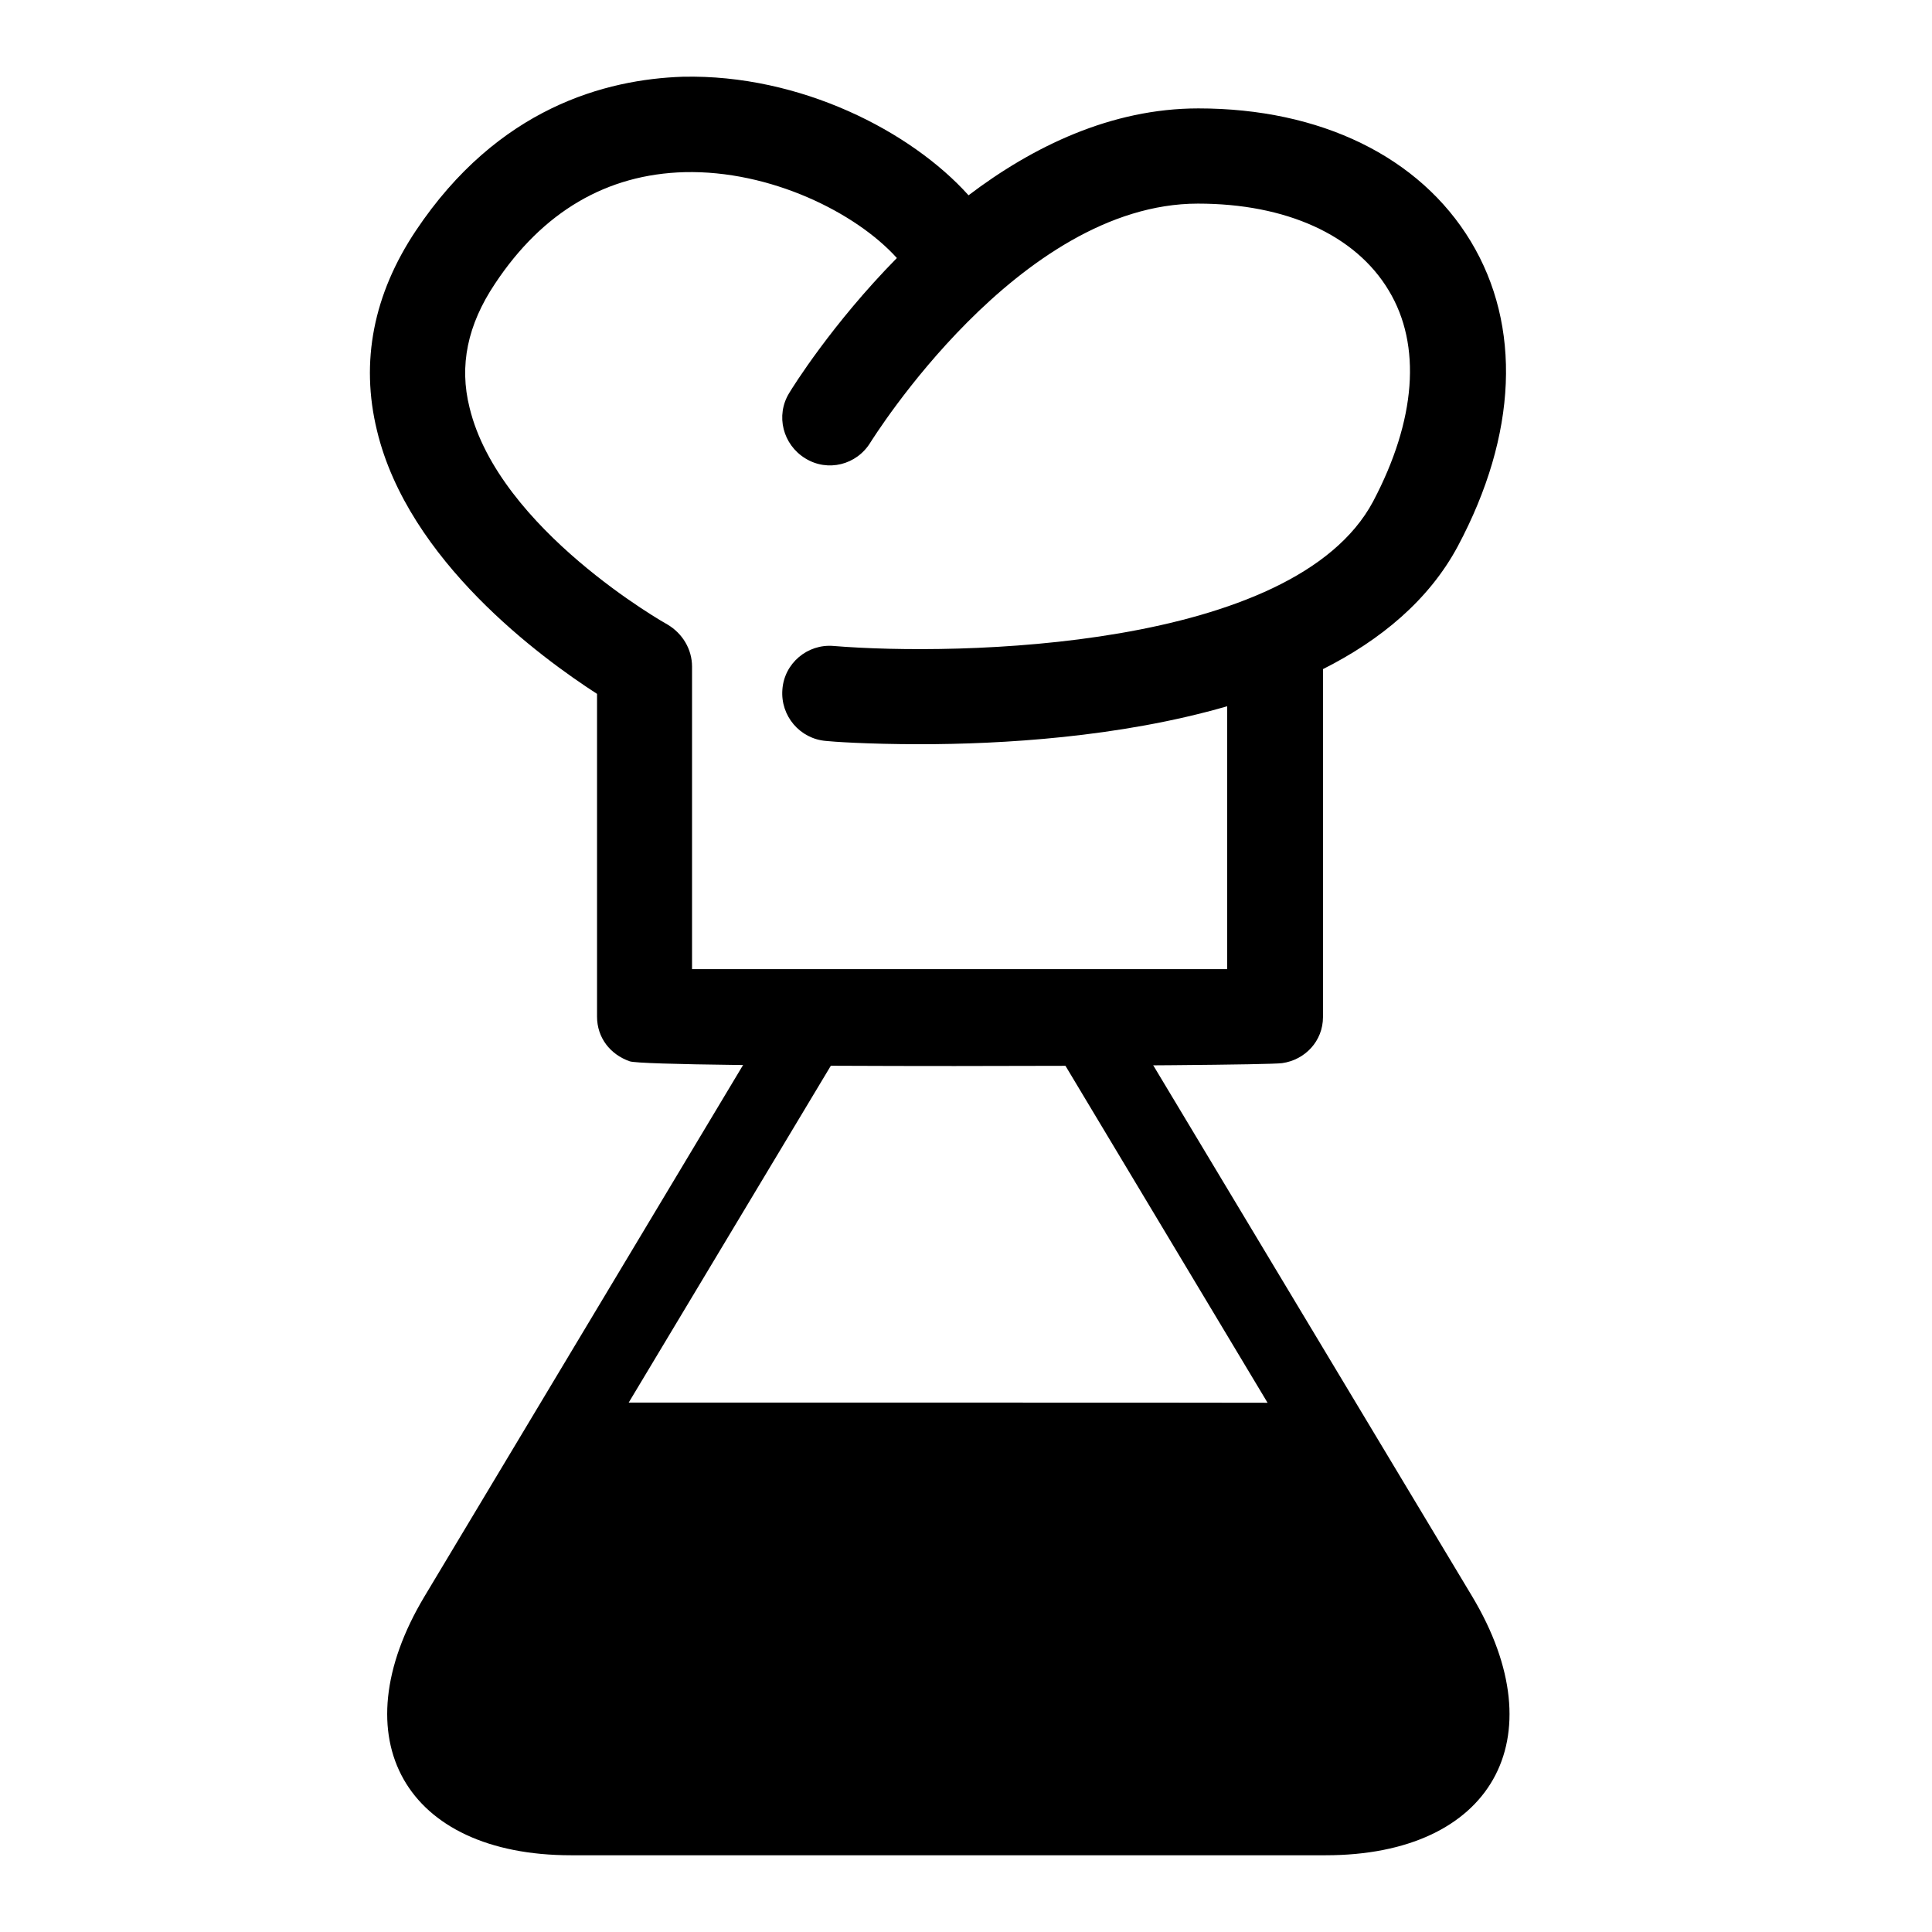
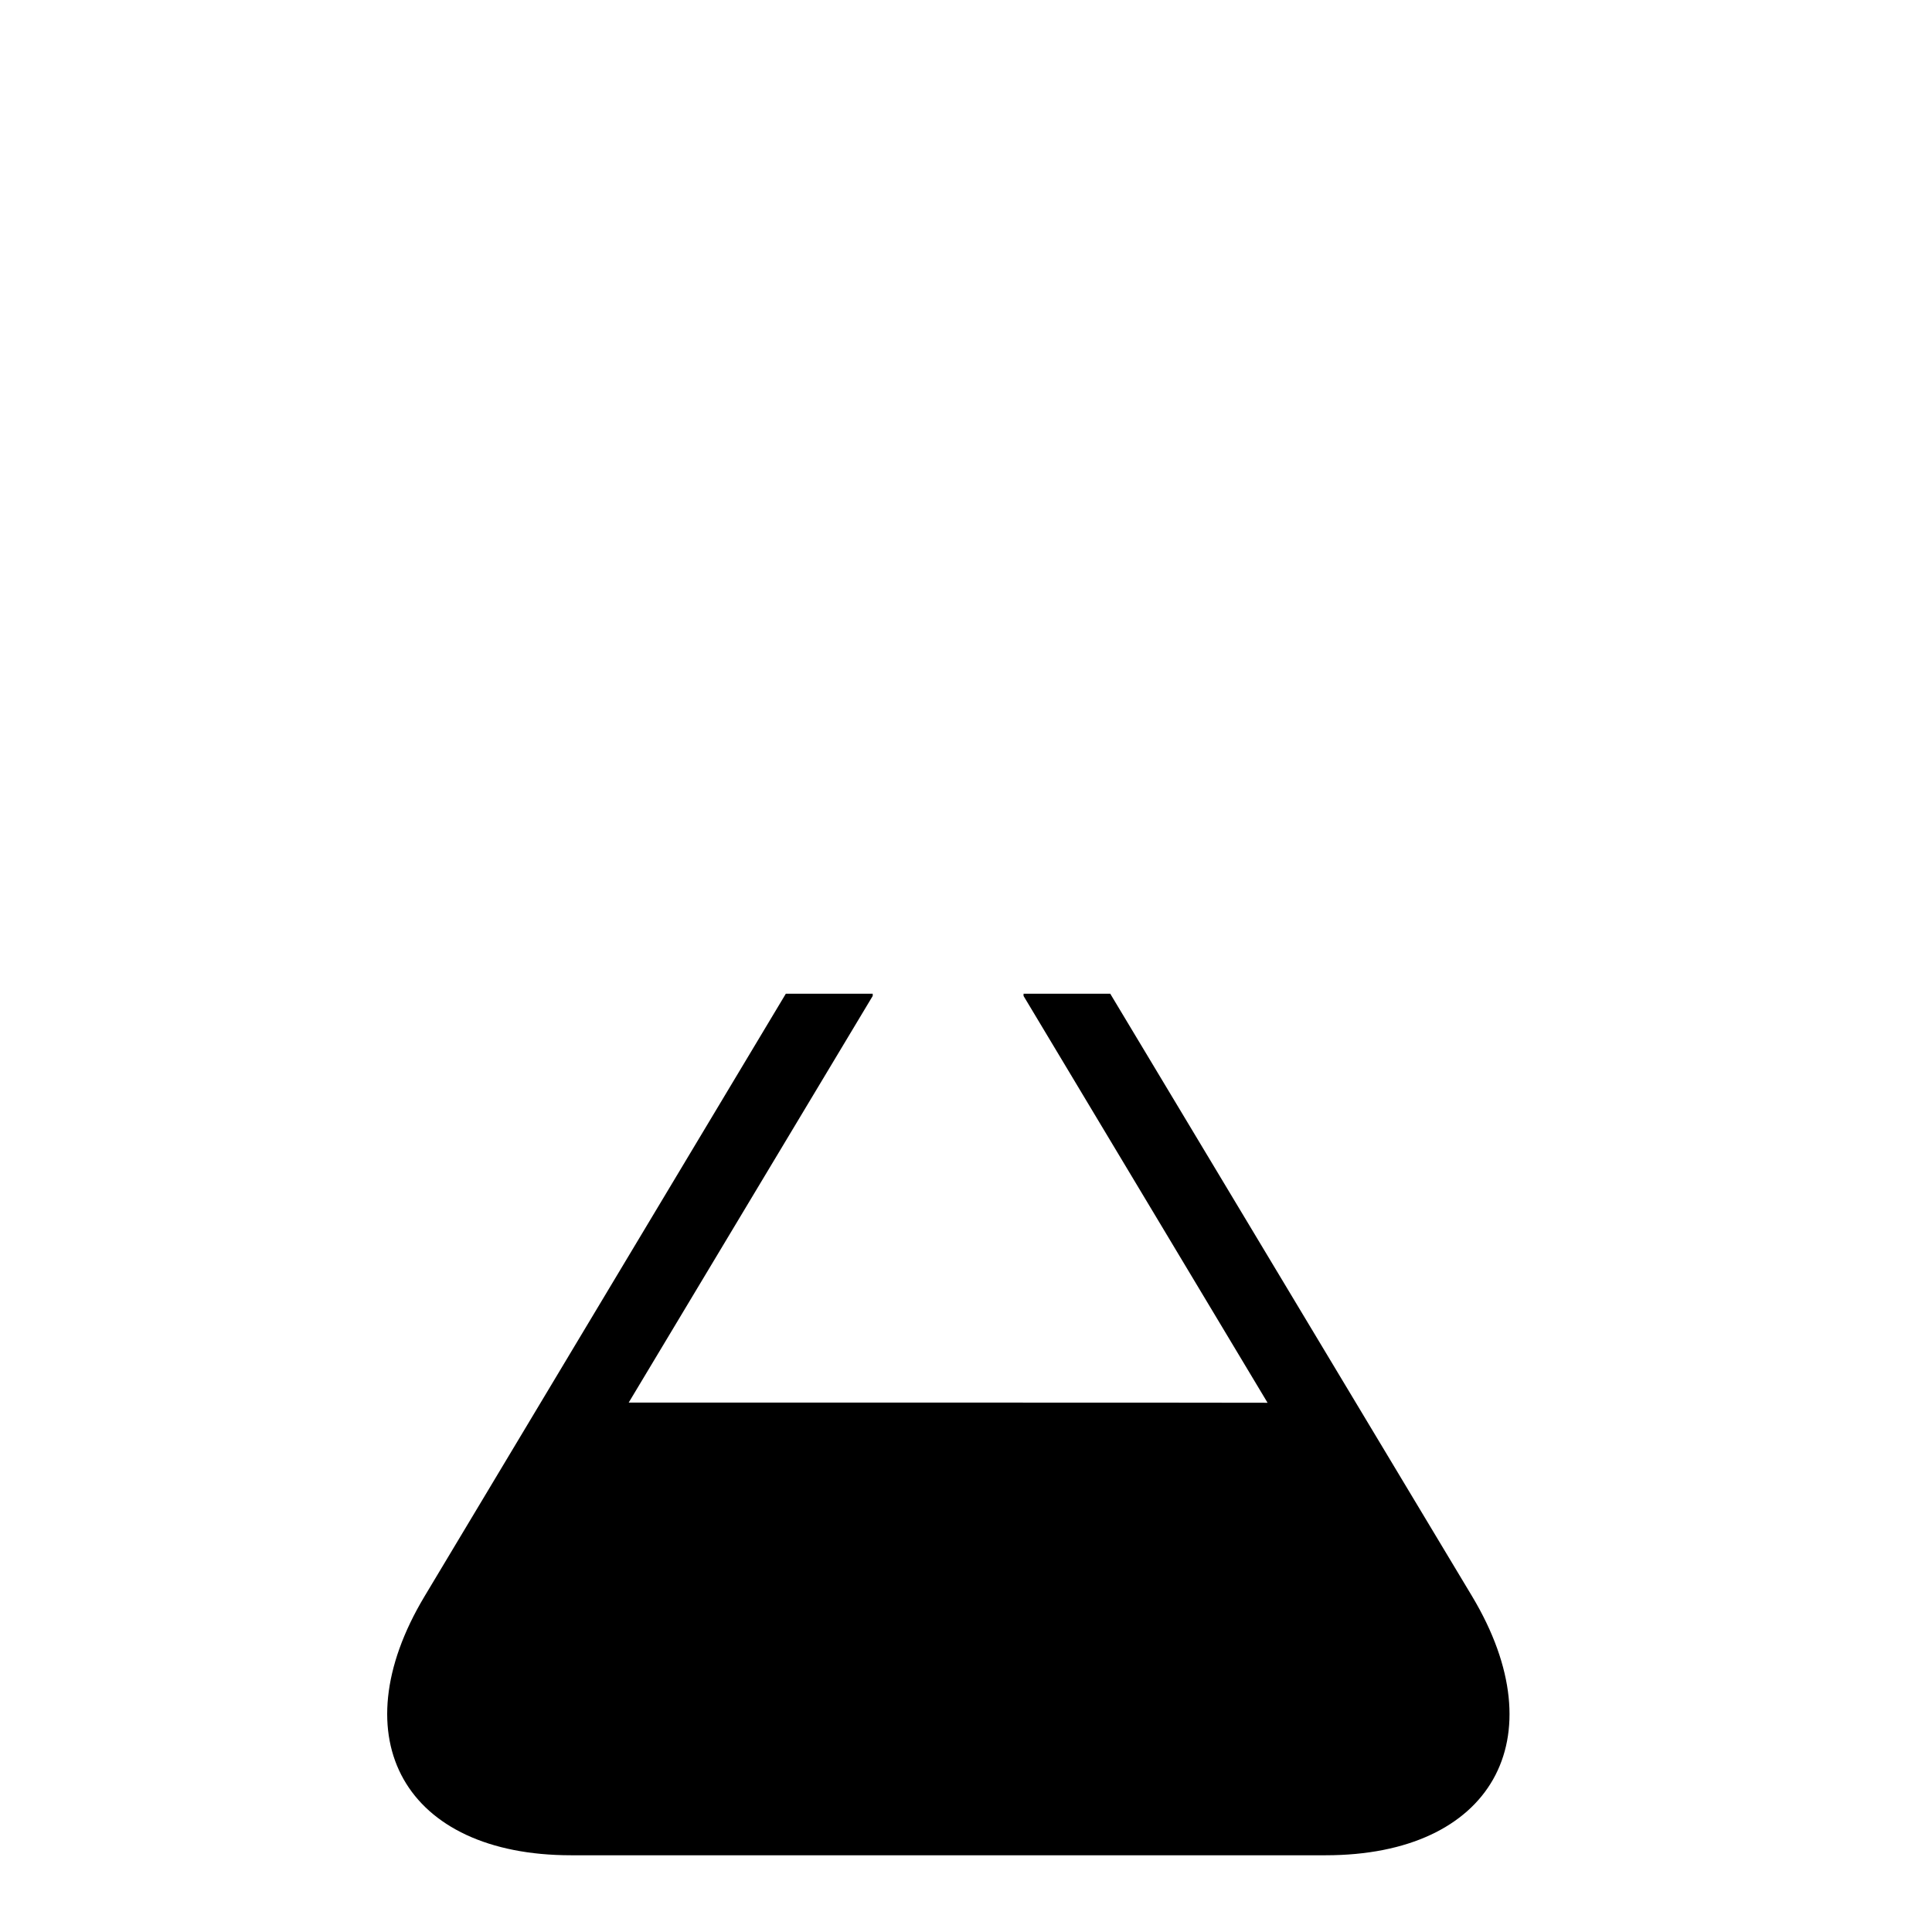
<svg xmlns="http://www.w3.org/2000/svg" version="1.1" id="Ebene_1" x="0px" y="0px" viewBox="0 0 951.7 951.7" style="enable-background:new 0 0 951.7 951.7;" xml:space="preserve">
-   <path d="M294.1,341.8v159c0,10.3,6.4,18.6,16.1,22c9.7,3.4,310,2.5,321.4,0.9c11.3-1.6,20.1-10.9,20.1-22.7V329.6  c28.4-14.3,52.2-34,66.4-60.5c29.4-55.1,31.5-108.6,6.4-150.2c-25.2-41.7-74-65.5-134.2-65.5c-43,0-81.7,18.9-113.2,42.8  c-28.2-31.4-82.7-59.7-140.8-58.4c-37.8,1.3-90.9,15.1-131.5,75.9c-20.8,31.2-27.4,64.4-19.1,98.4  C201.1,276.3,266.7,324.1,294.1,341.8L294.1,341.8z M243.8,139.8c23.5-35.5,55.1-54,93.5-55c42-1,84.2,19.8,104.5,42.3  c-32,32.5-51.5,63.9-53.1,66.6c-6.7,11-3.1,25.3,8,32.1c11,6.8,25.3,3.3,32.1-7.9c0.8-1.1,72.8-117.6,161.3-117.6  c43.4,0,77.6,15.4,94,42.8c16.3,27,13.4,63.9-7.7,103.9c-39,73.2-205.1,76.2-265.8,71.2c-12.8-1.1-24.3,8.5-25.2,21.5  C384.4,352.6,394,364,407,365c2.5,0.3,20.1,1.6,46.2,1.6c39.7,0,98.1-3.3,151.3-18.7v129.5H340.9v-149c0-8.7-4.8-16.4-12-20.7  c-0.8-0.4-83.1-46.8-97.6-106.9C226.1,180.1,230.3,160,243.8,139.8L243.8,139.8z" />
  <path d="M546.9,489.5h-42.7v1.1L624.4,691c0-0.1-314.7-0.1-314.7-0.1l120.2-200.3v-1.1h-42.8L209.1,786.4  c-42,70.1-9.5,127.5,72.2,127.5h371.7c81.8,0,114.2-57.3,72.2-127.5L546.9,489.5z" />
</svg>